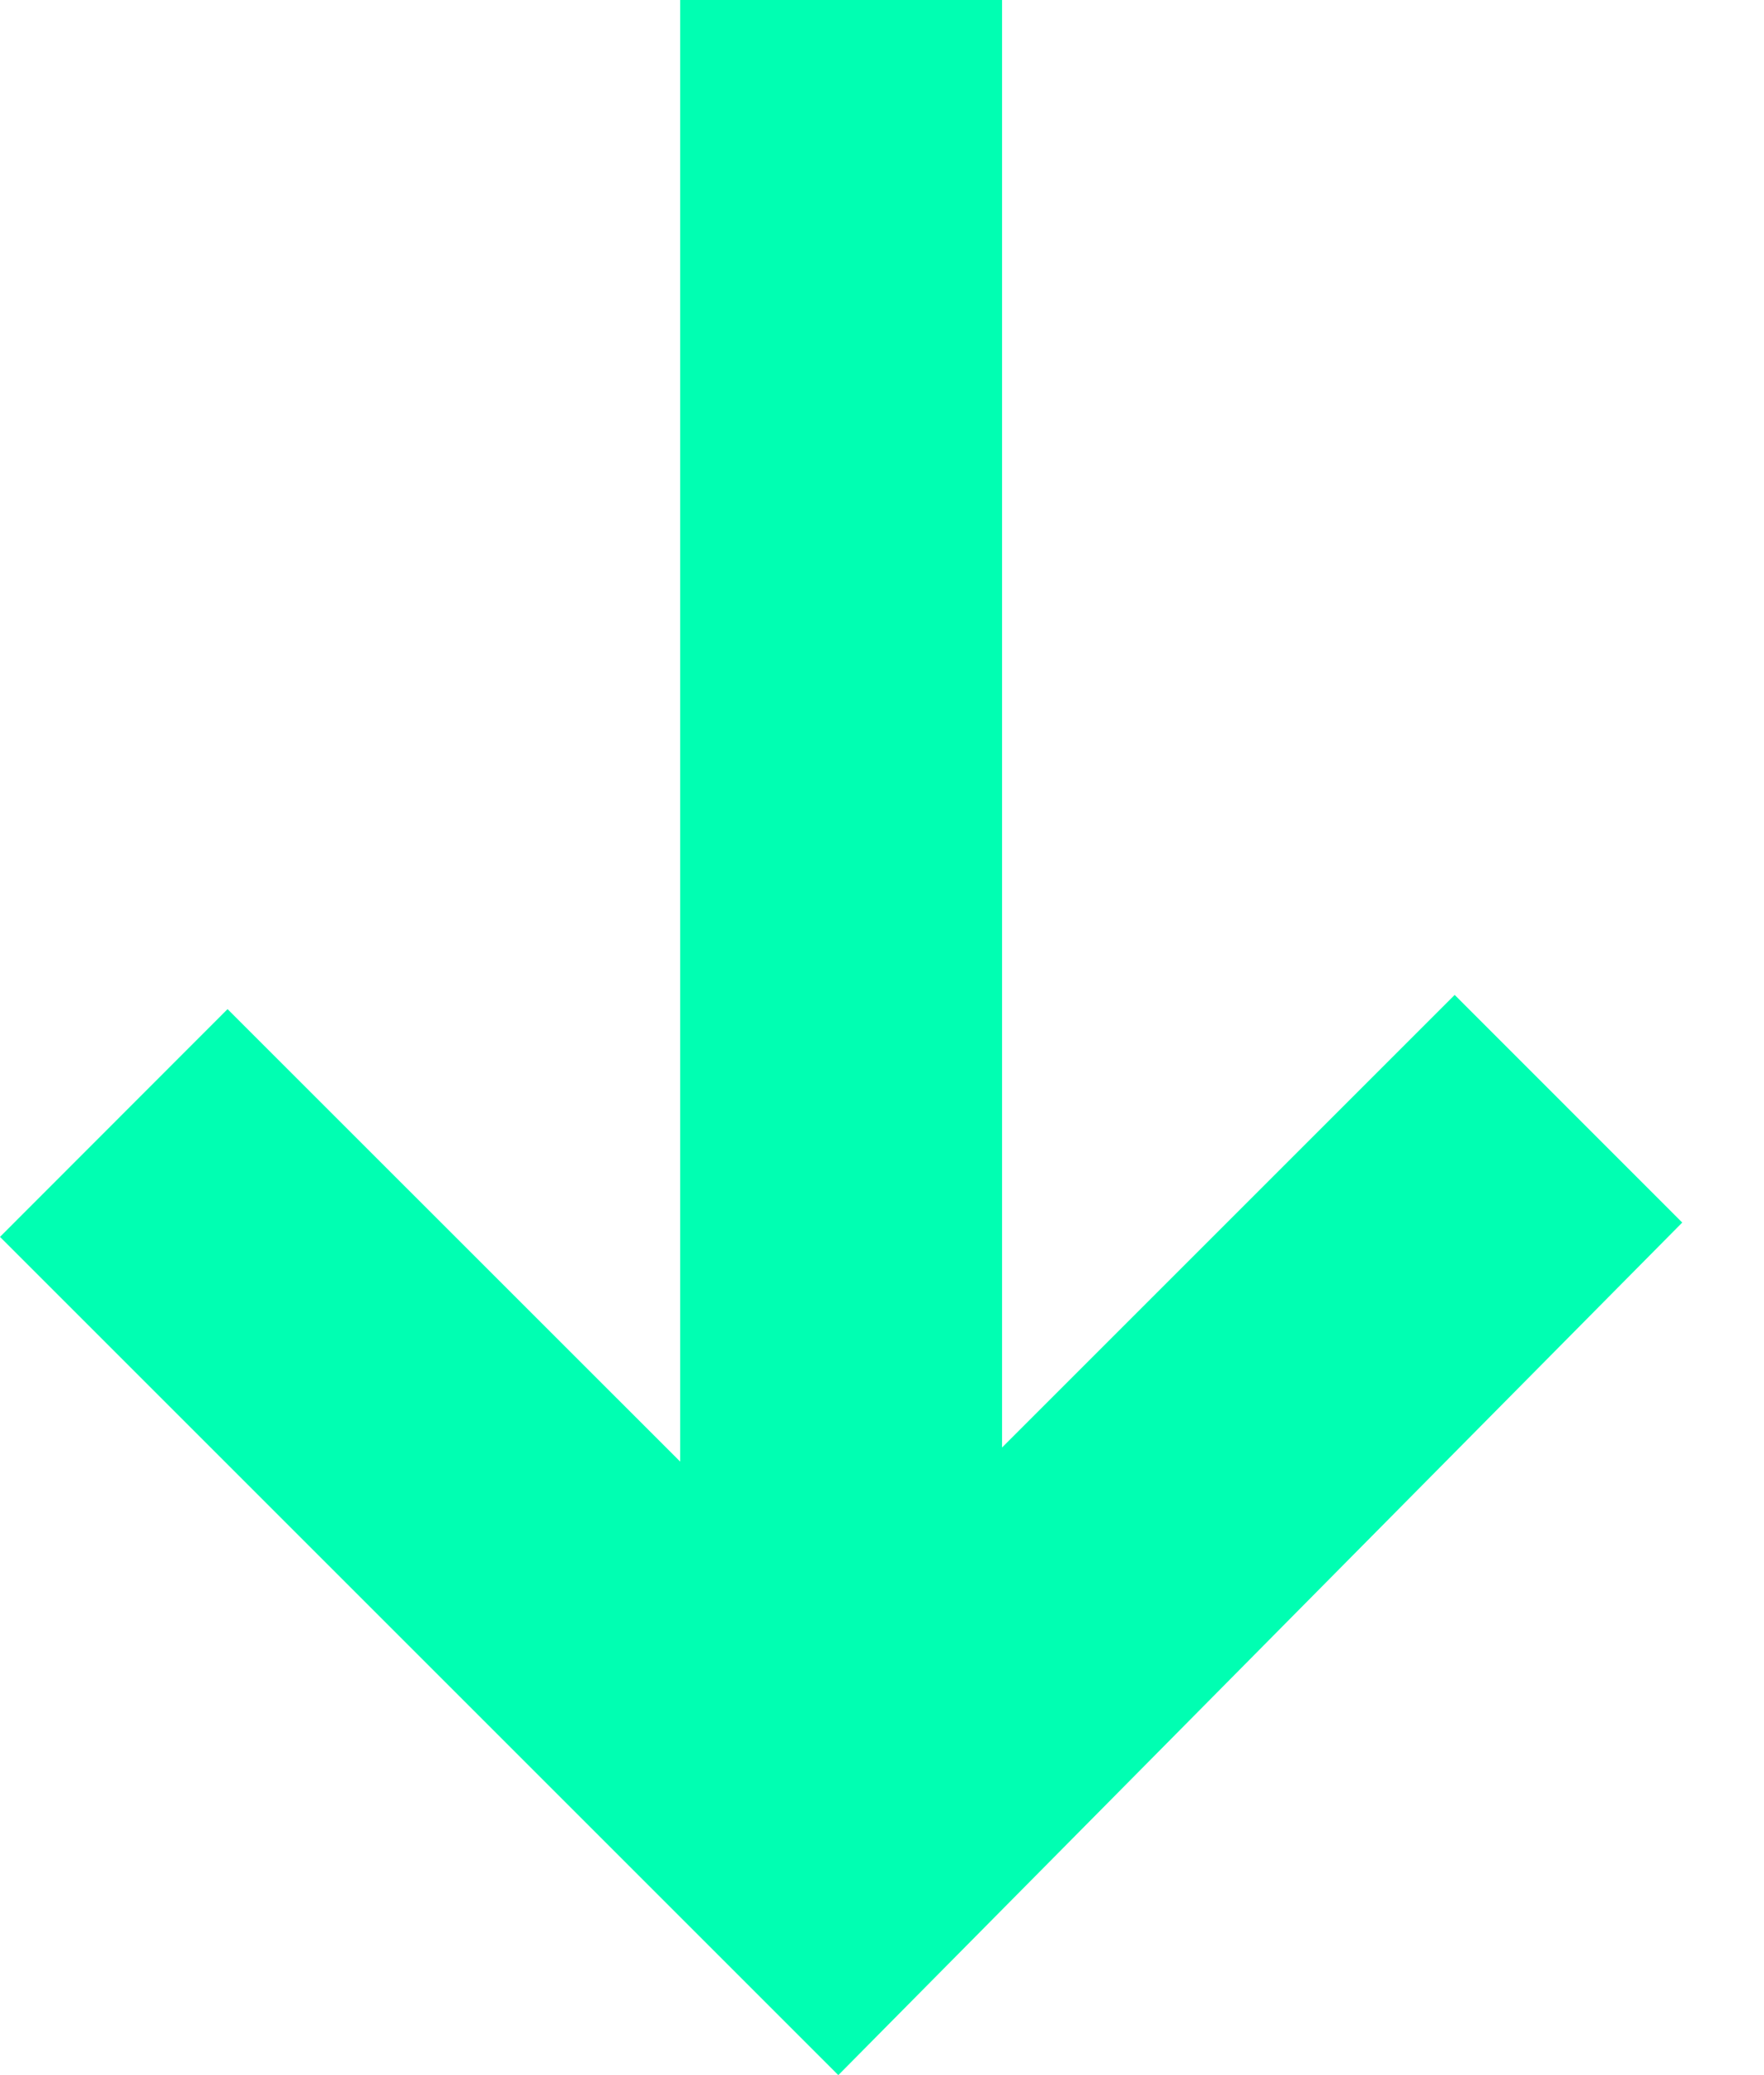
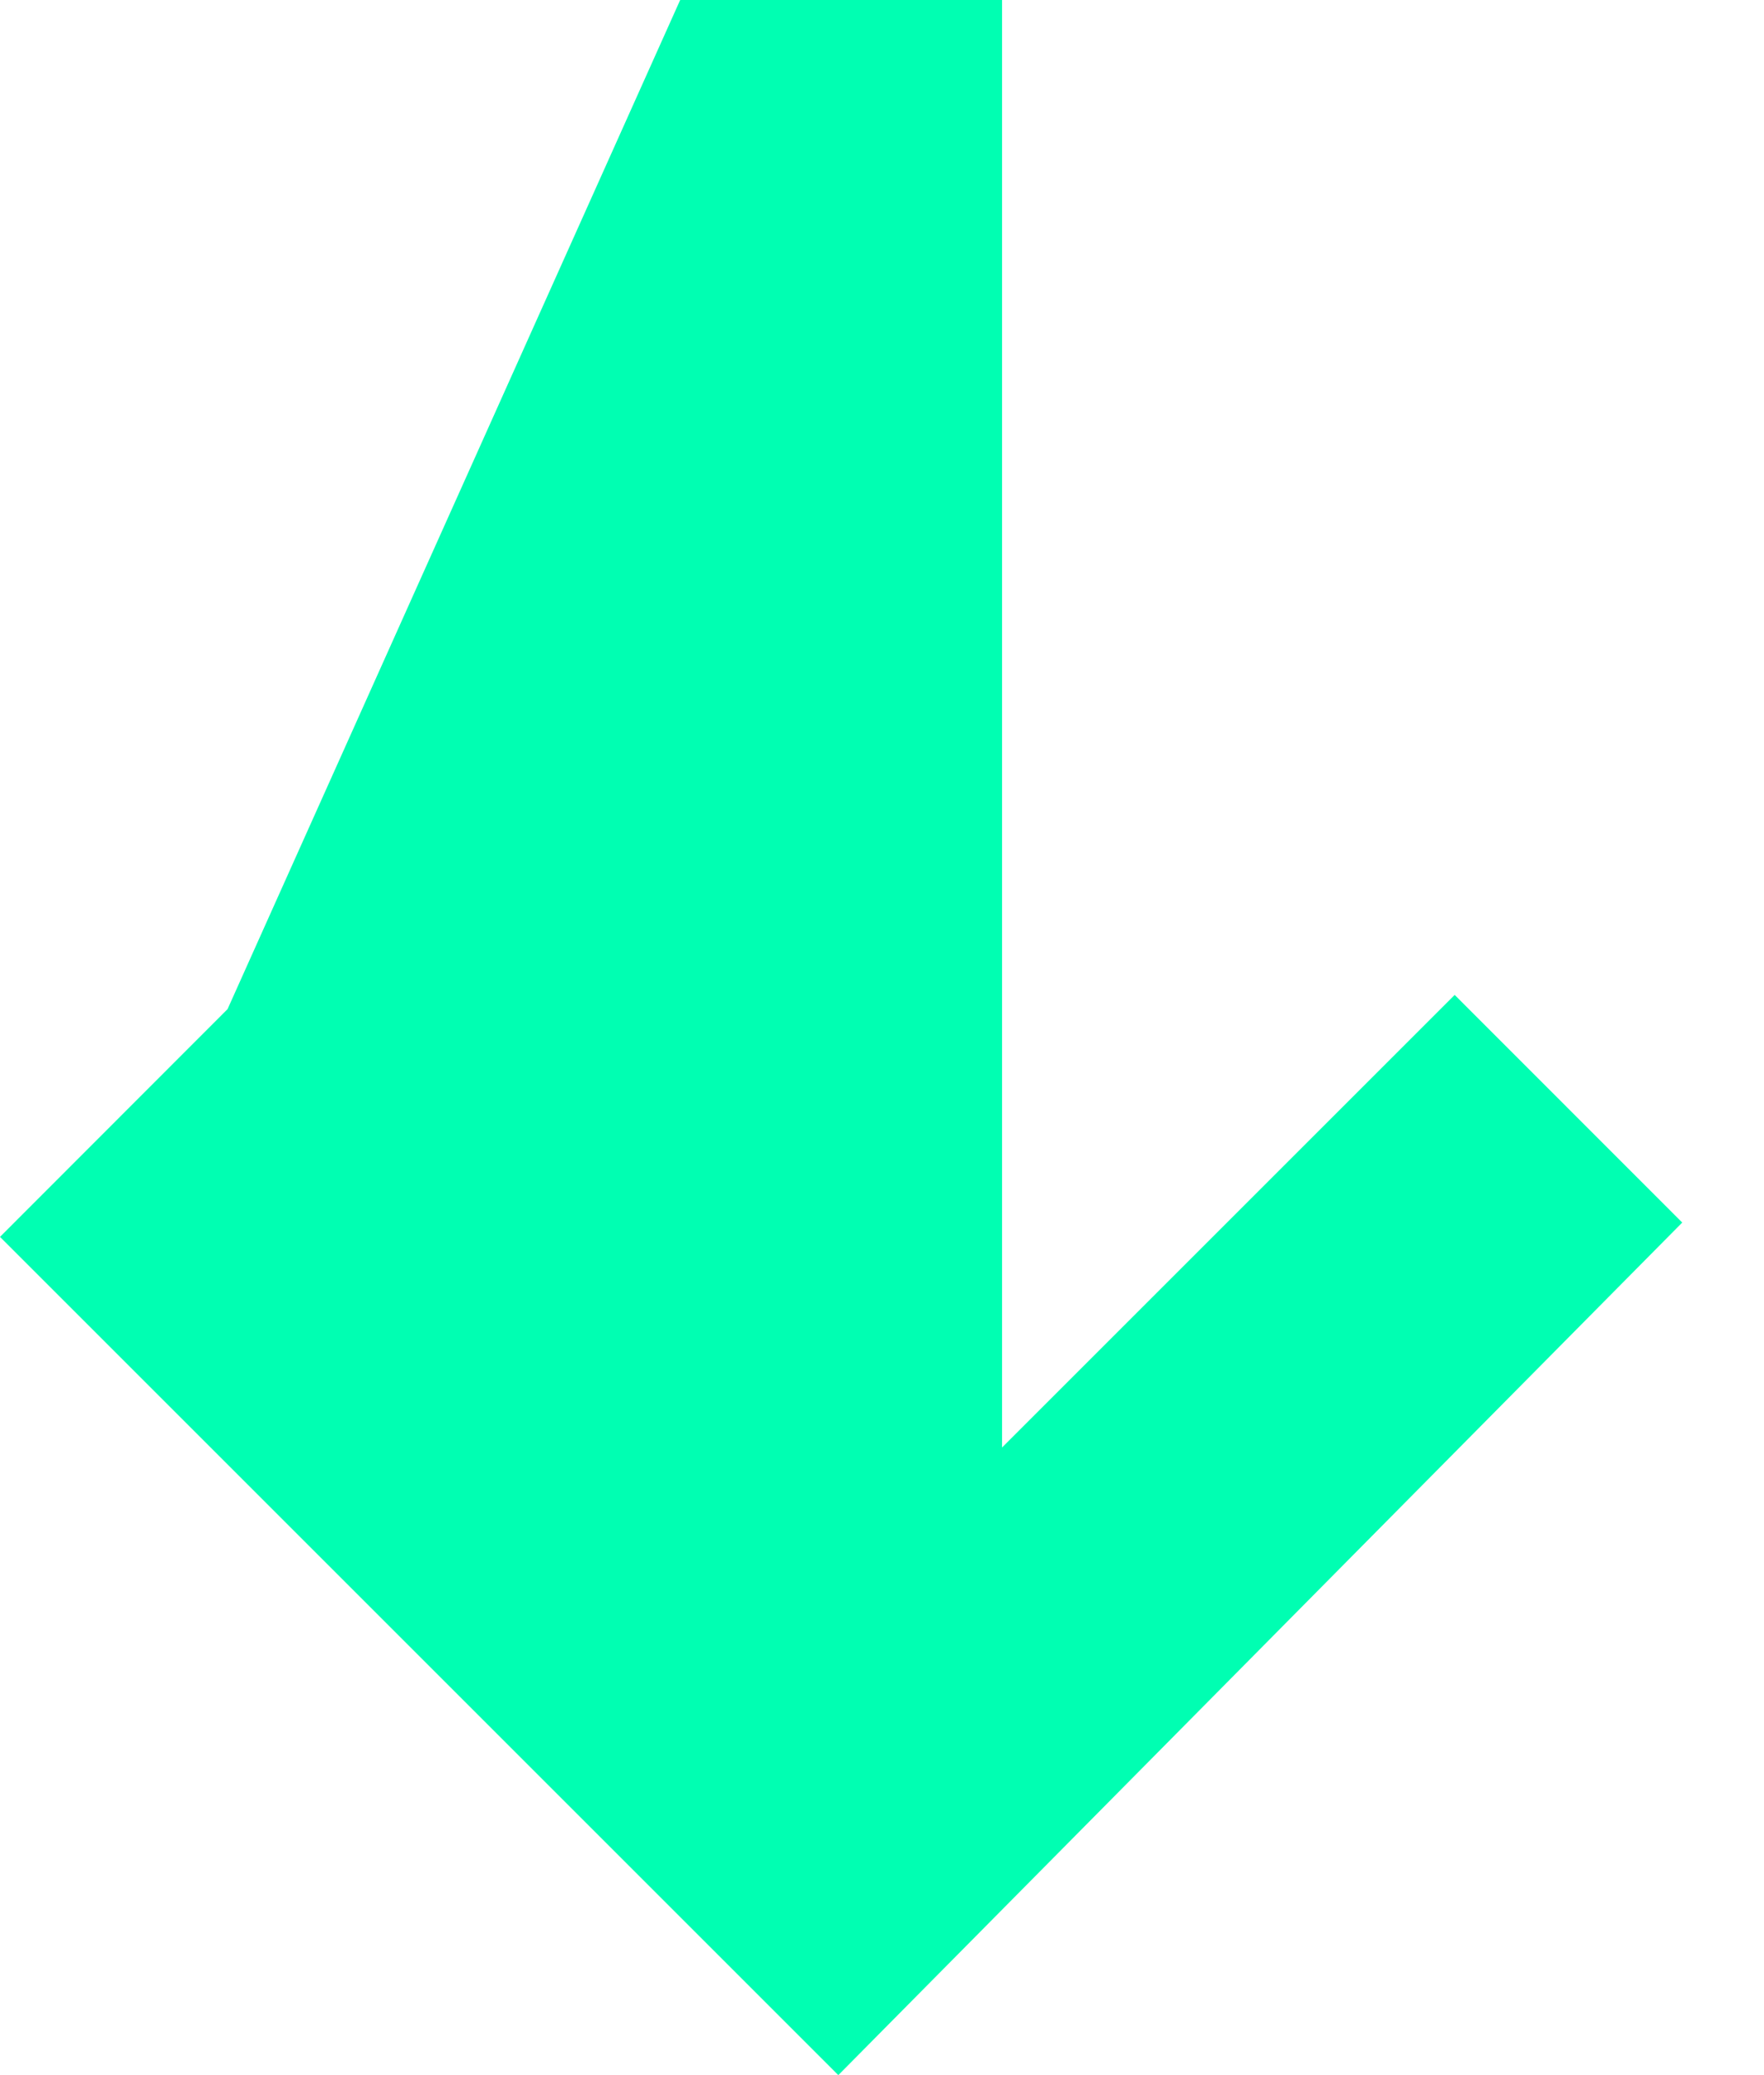
<svg xmlns="http://www.w3.org/2000/svg" width="100%" height="100%" viewBox="0 0 17 20" version="1.1" xml:space="preserve" style="fill-rule:evenodd;clip-rule:evenodd;stroke-linejoin:round;stroke-miterlimit:2;">
  <g transform="matrix(6.1149e-17,1,-1,6.1149e-17,17.106,4.22132e-07)">
-     <path d="M9.726,14.913L14.087,10.551L-0,10.551L-0,7.449L13.951,7.449L9.589,3.087L11.783,0.894L20,9.027L11.921,17.106L9.726,14.913Z" style="fill:rgb(0,255,178);" />
+     <path d="M9.726,14.913L-0,10.551L-0,7.449L13.951,7.449L9.589,3.087L11.783,0.894L20,9.027L11.921,17.106L9.726,14.913Z" style="fill:rgb(0,255,178);" />
  </g>
</svg>